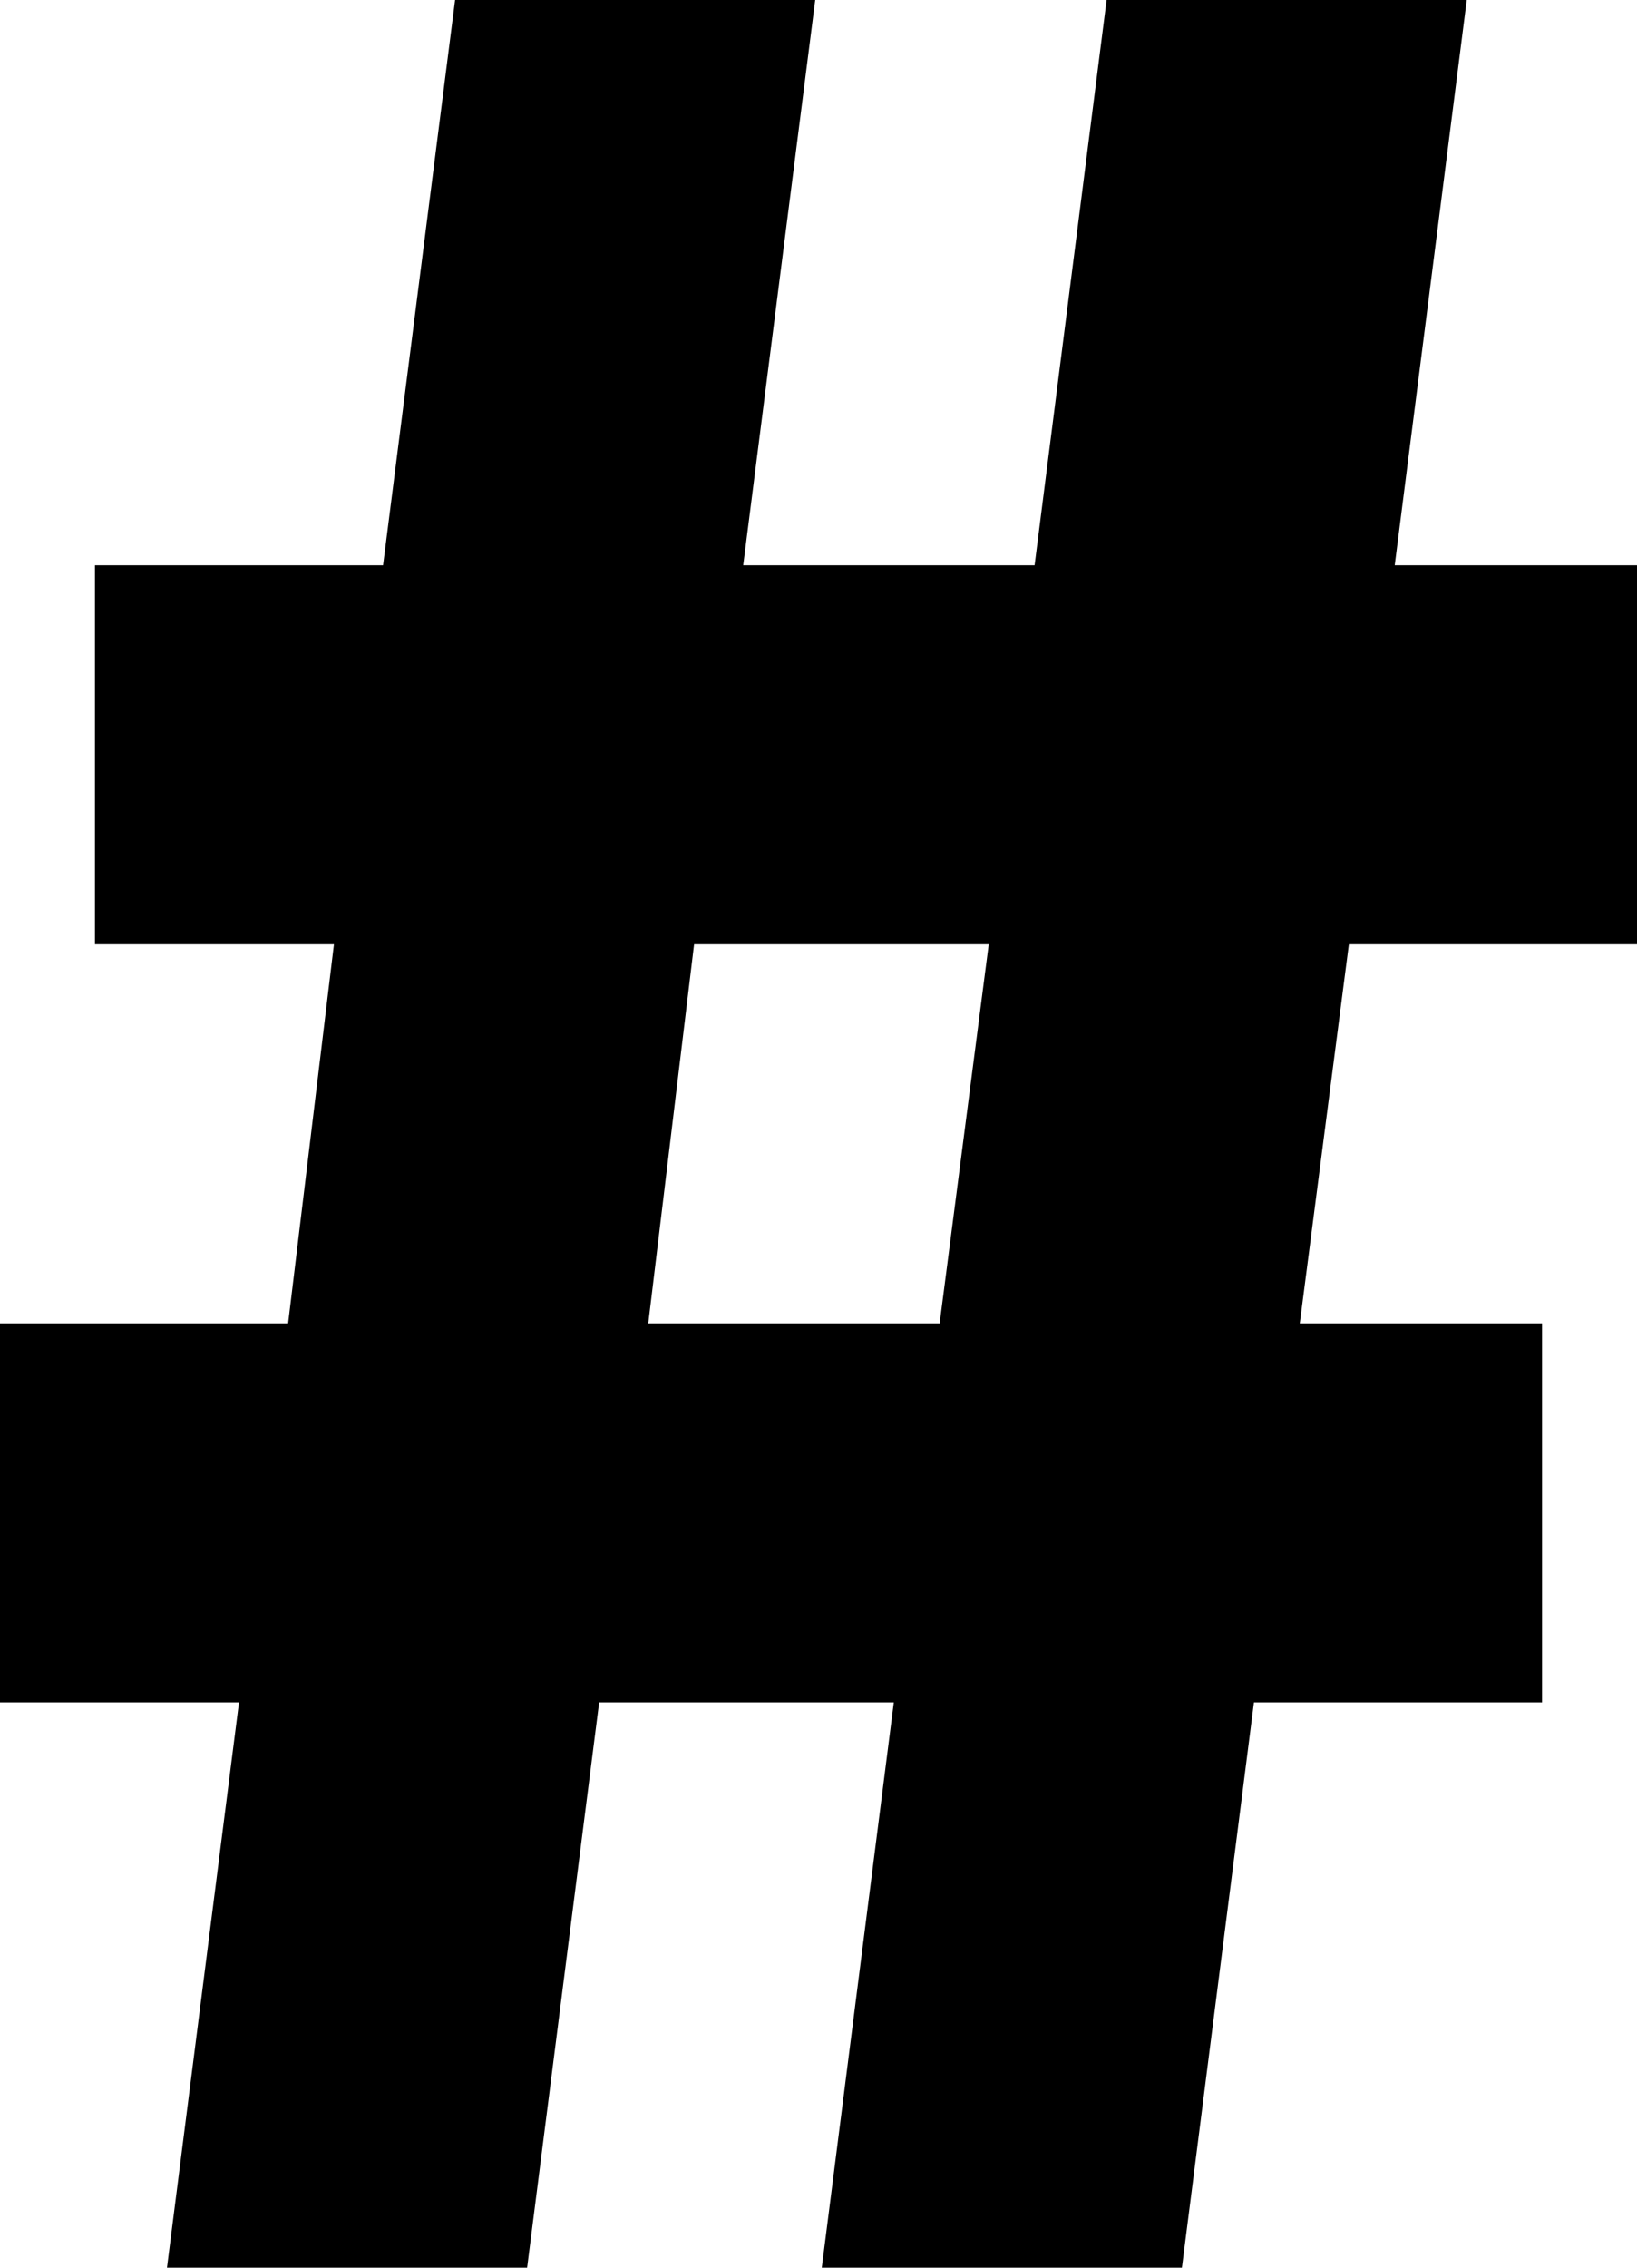
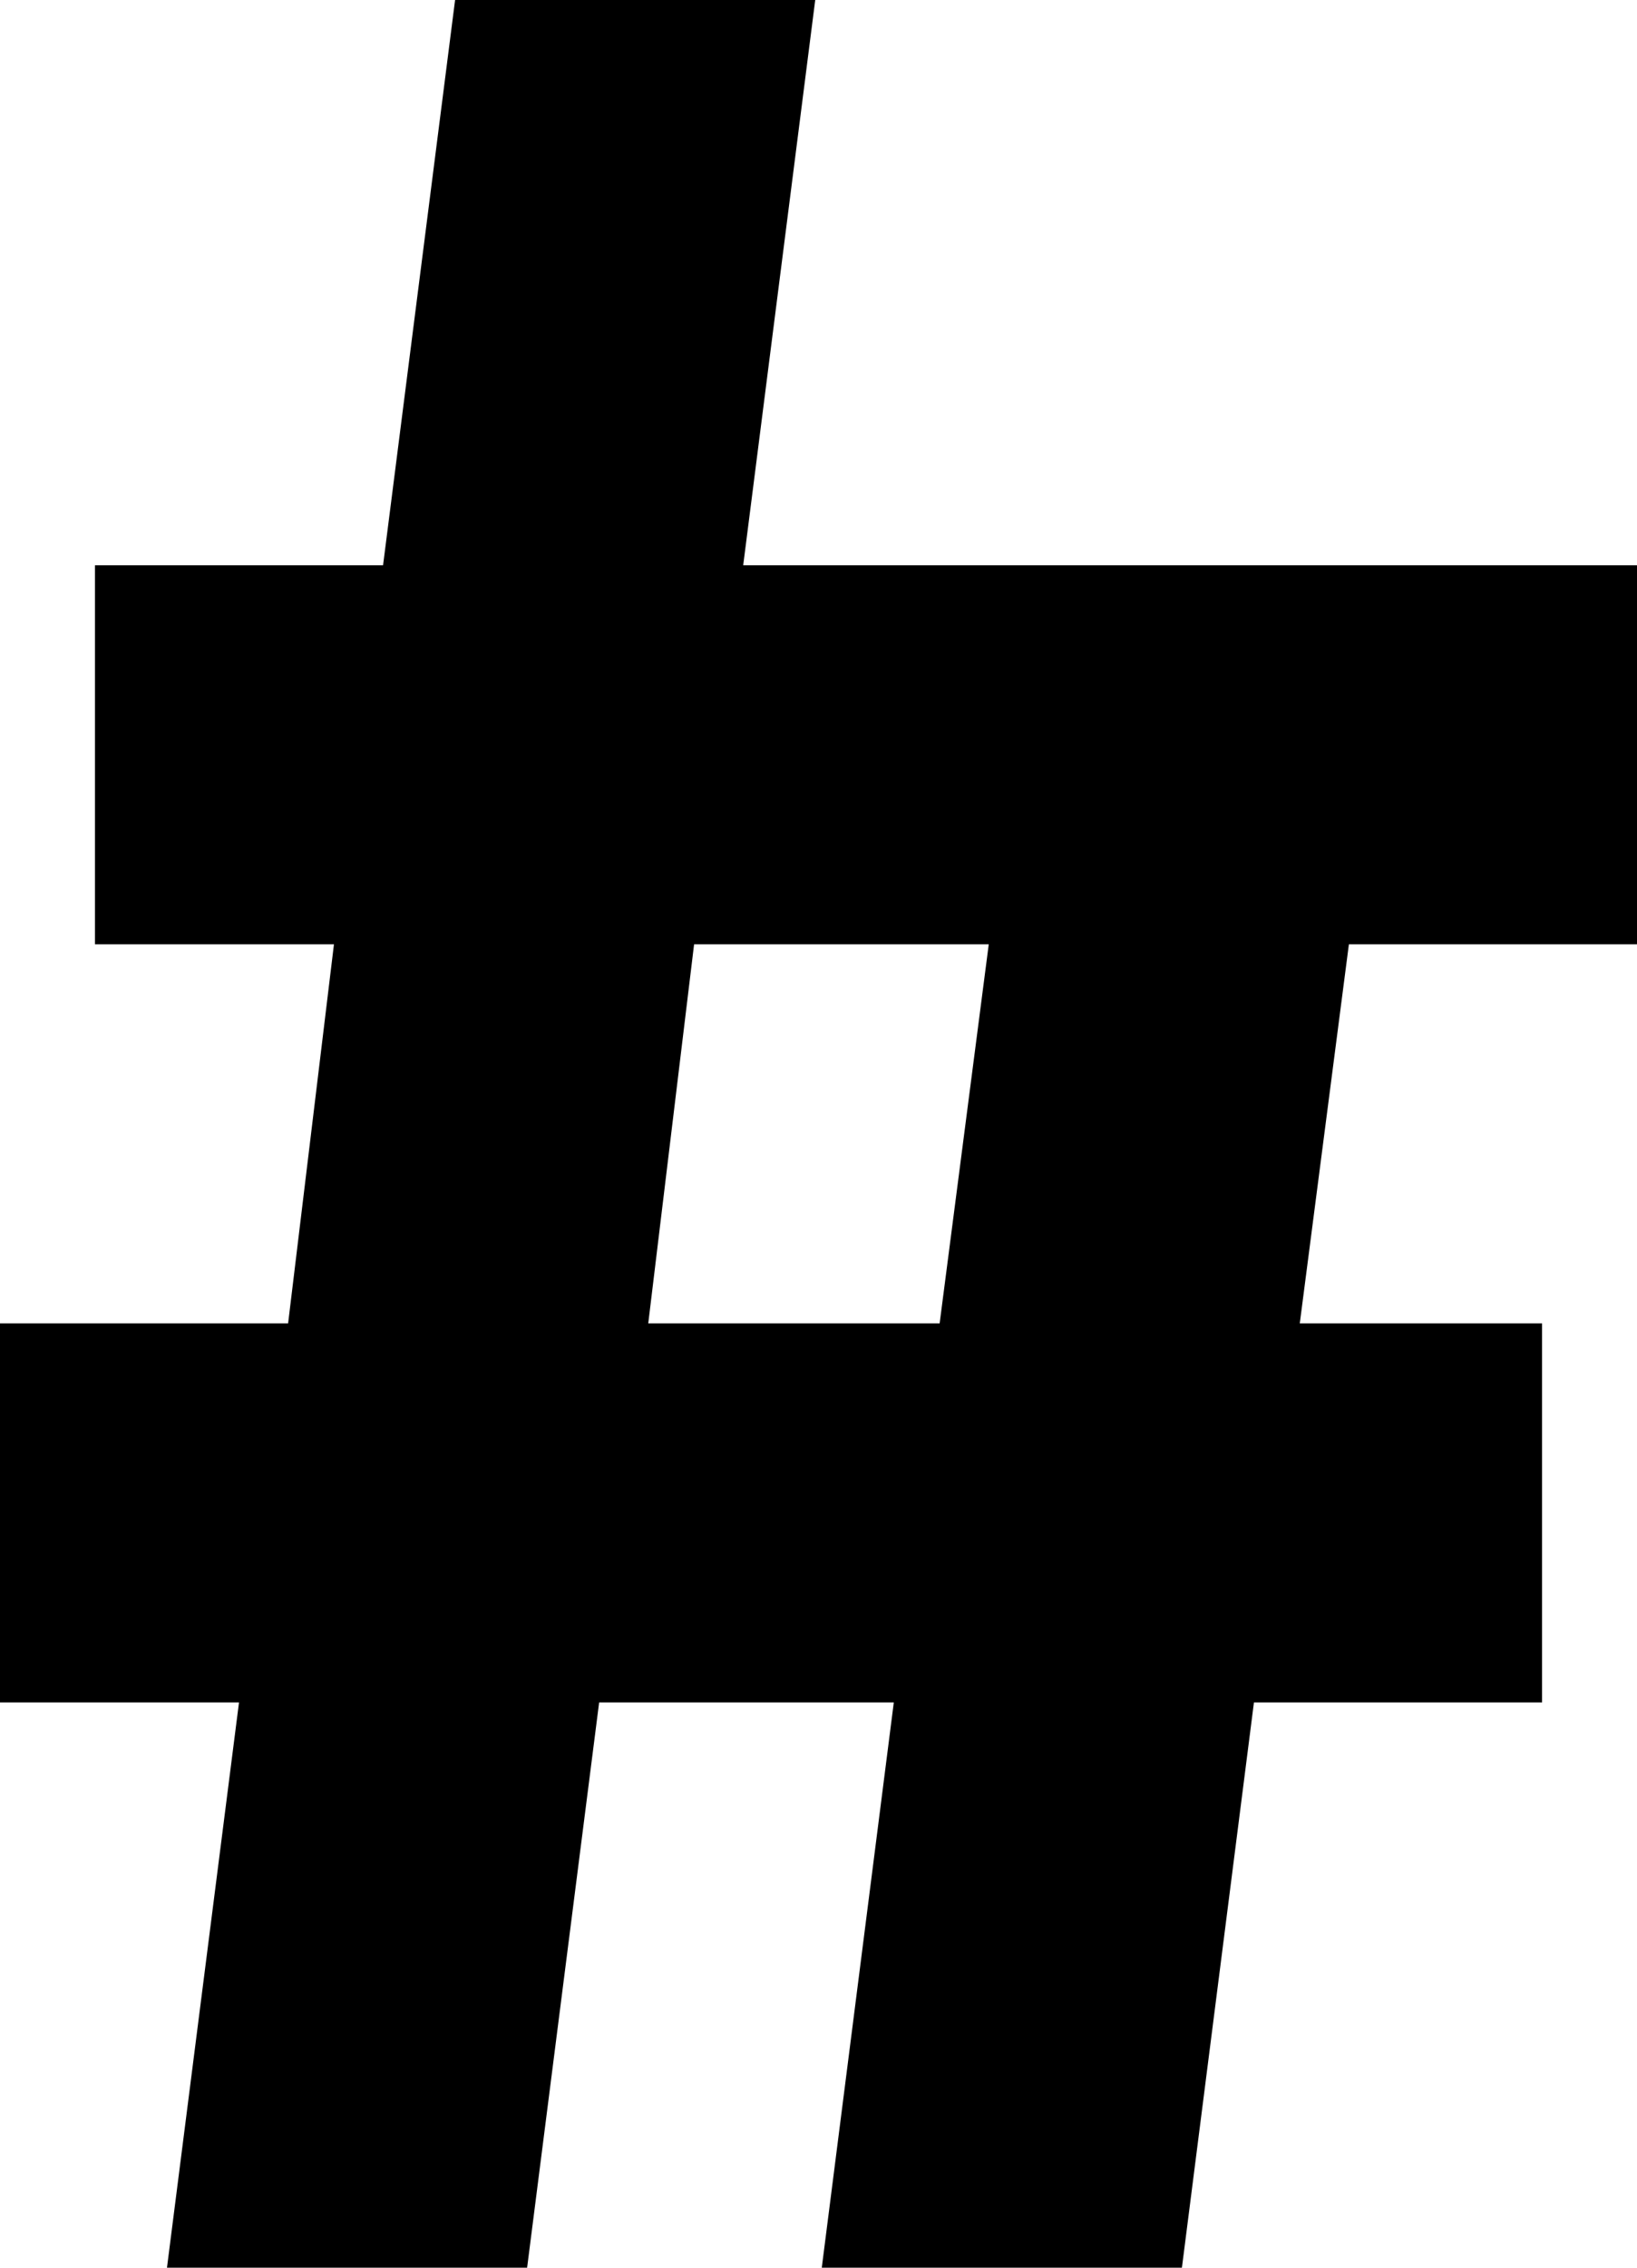
<svg xmlns="http://www.w3.org/2000/svg" width="39" height="54" viewBox="0 0 39 54">
-   <path fill="#000" fill-rule="nonzero" d="M21.294 40.539h-7.02L12.558 54h-8.58l1.716-13.461H0v-9.026h6.864l1.092-9.026H2.262v-9.026h6.864L10.842 0h8.58l-1.716 13.461h6.942L26.364 0h8.58l-1.716 13.461H39v9.026h-6.864l-1.17 9.026h5.772v9.026h-6.864L28.158 54h-8.58l1.716-13.461zm-5.85-9.026h6.942l1.17-9.026h-7.02l-1.092 9.026z" />
+   <path fill="#000" fill-rule="nonzero" d="M21.294 40.539h-7.02L12.558 54h-8.58l1.716-13.461H0v-9.026h6.864l1.092-9.026H2.262v-9.026h6.864L10.842 0h8.58l-1.716 13.461h6.942L26.364 0l-1.716 13.461H39v9.026h-6.864l-1.17 9.026h5.772v9.026h-6.864L28.158 54h-8.58l1.716-13.461zm-5.85-9.026h6.942l1.17-9.026h-7.02l-1.092 9.026z" />
</svg>